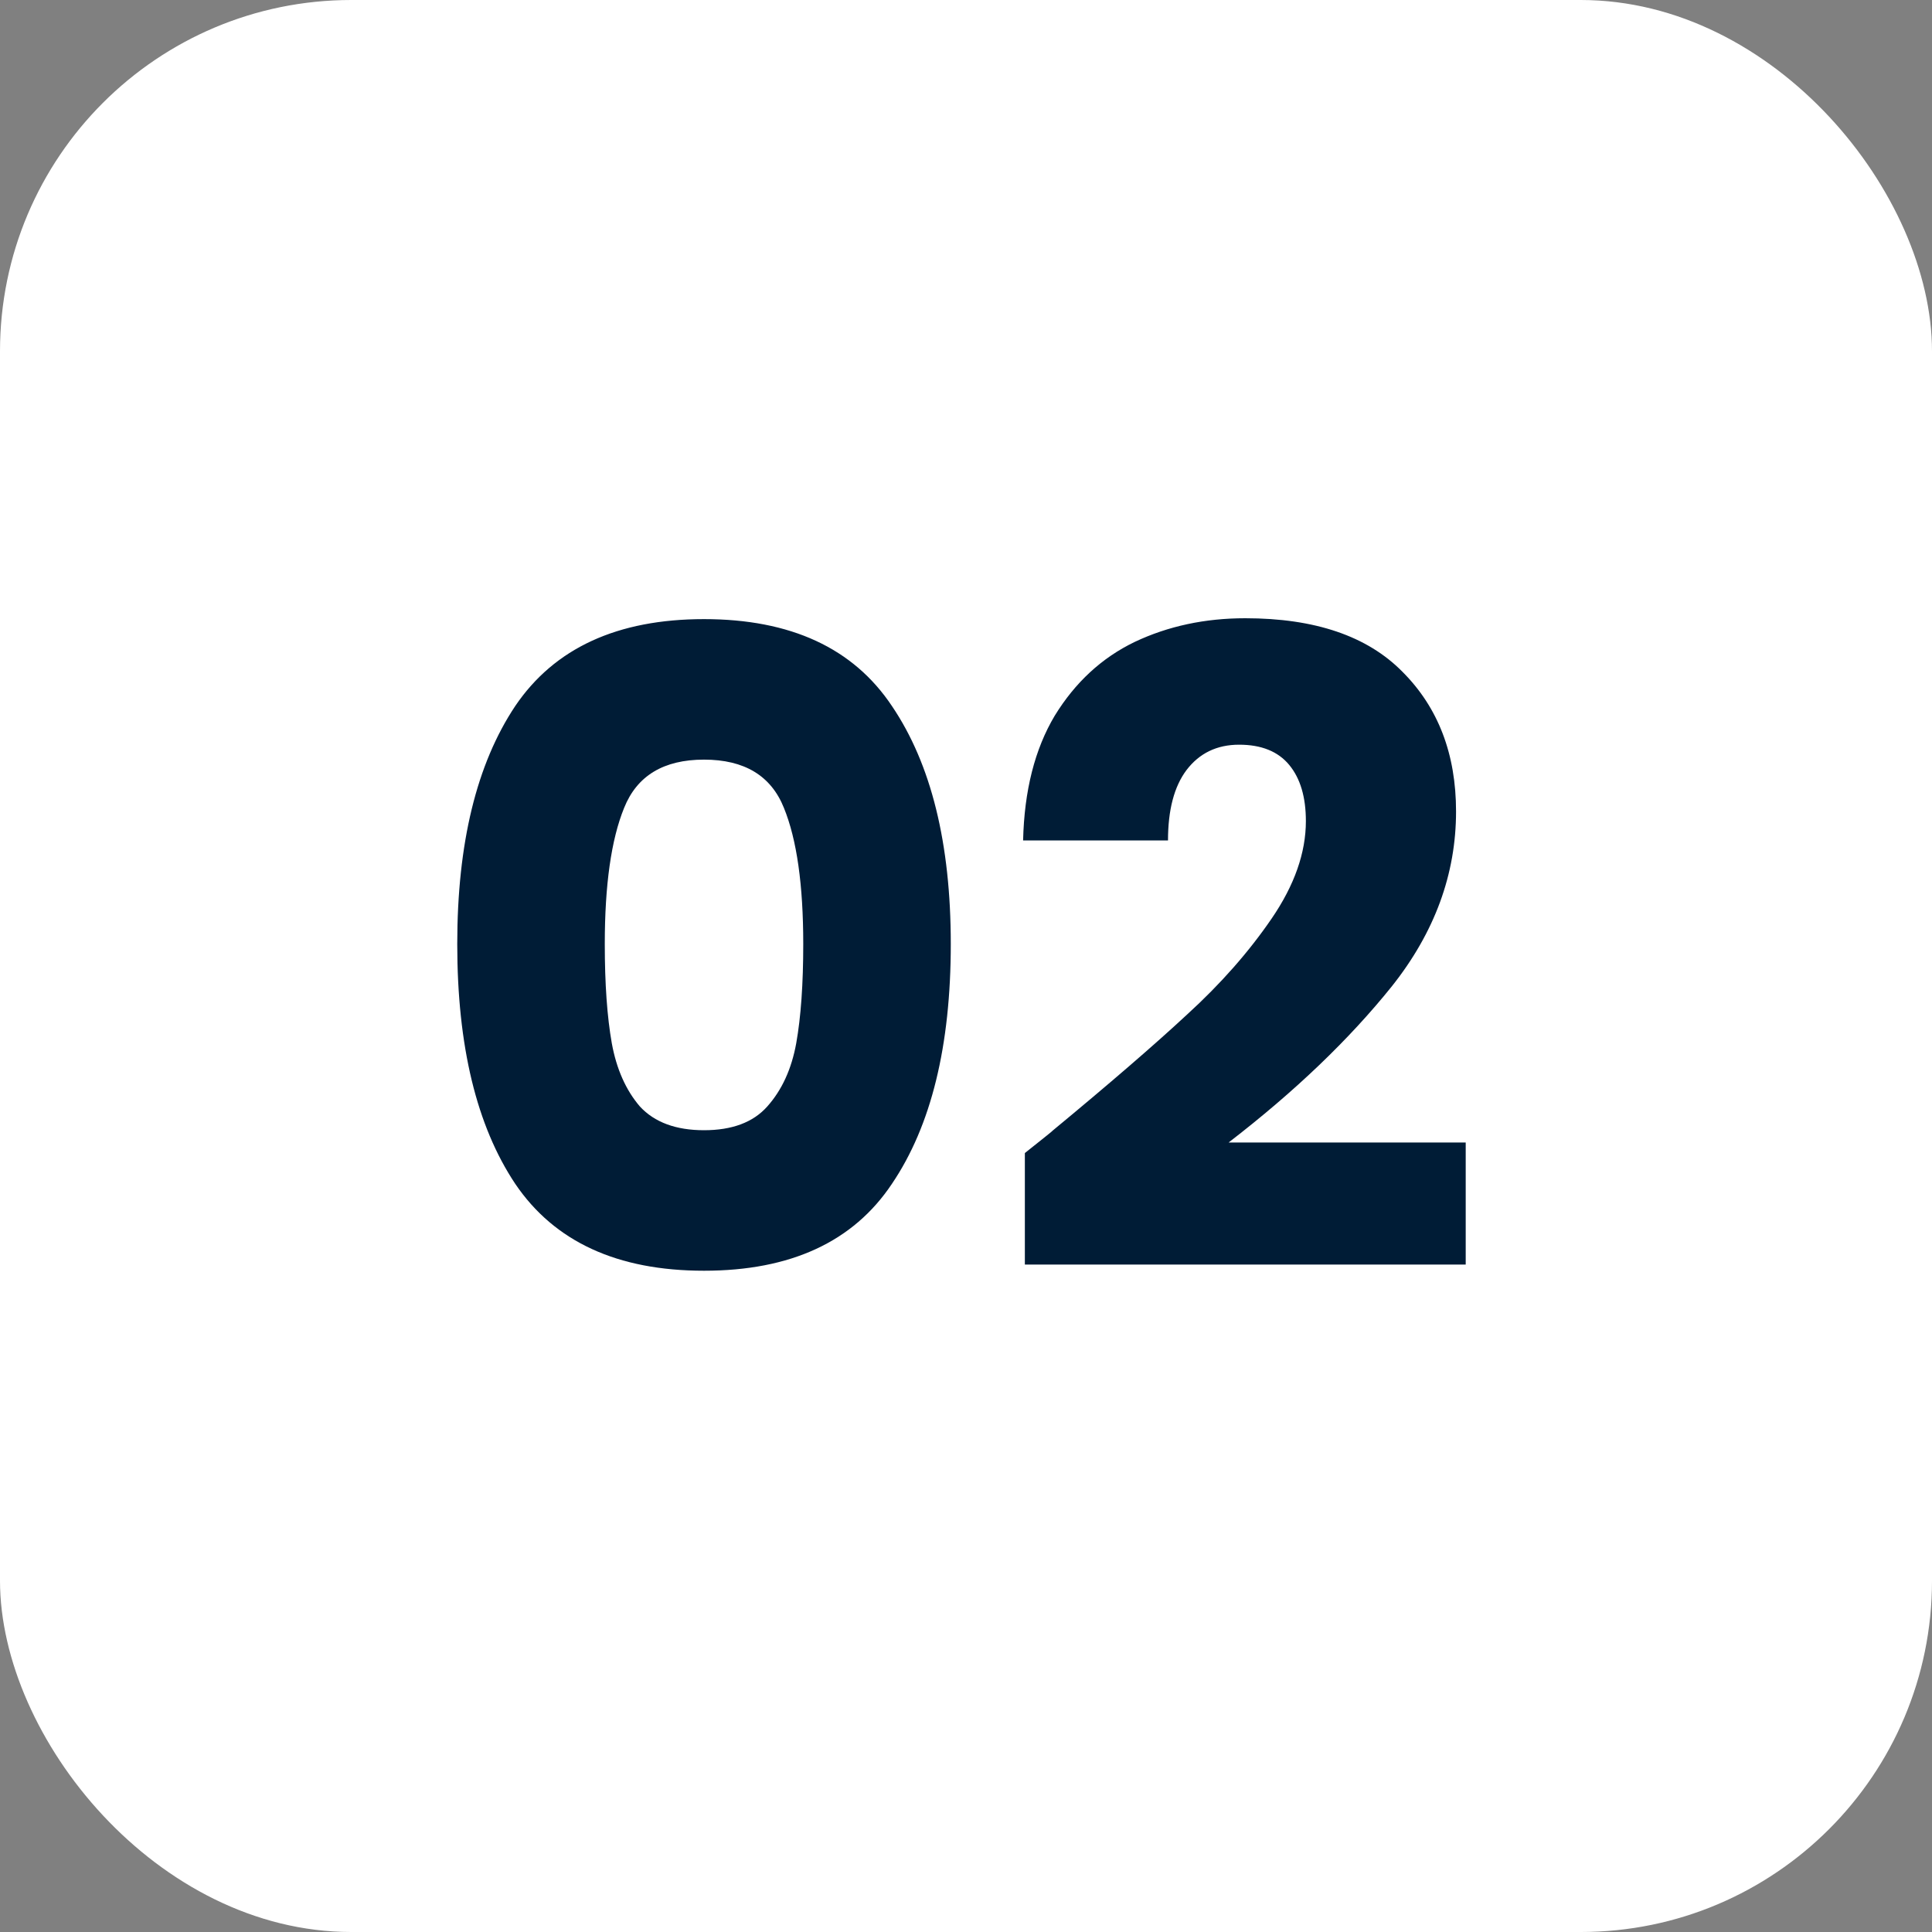
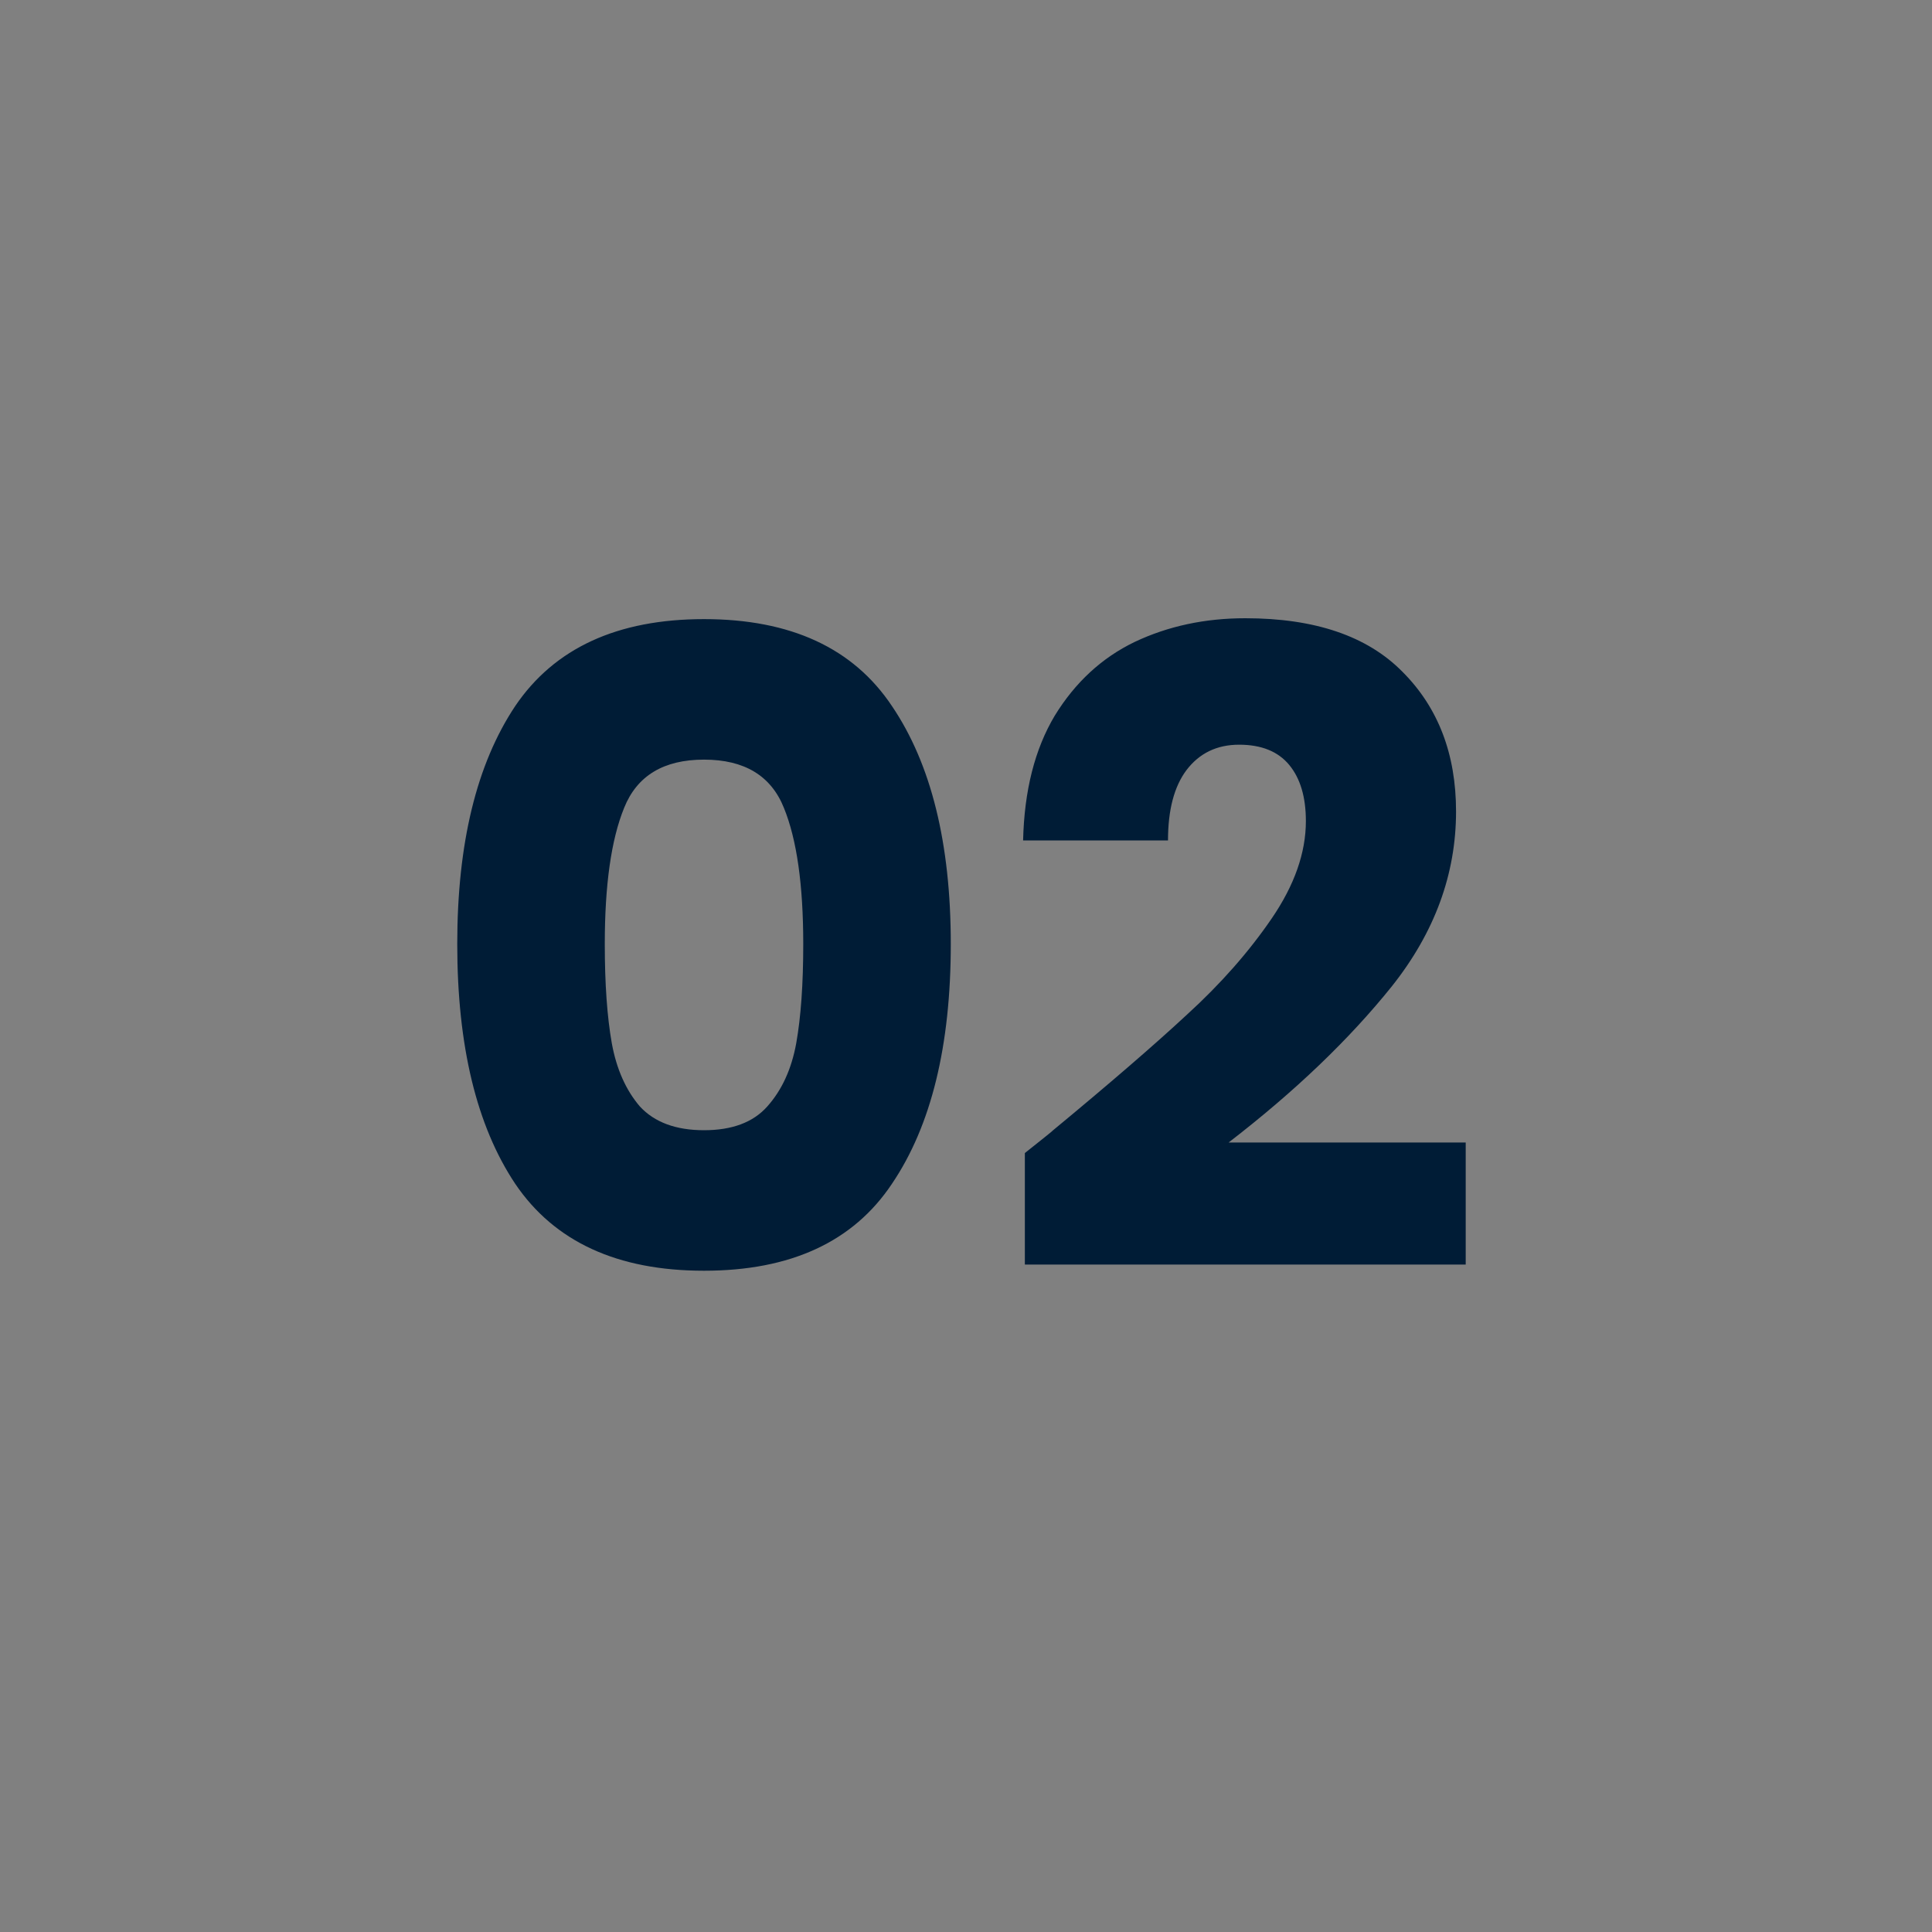
<svg xmlns="http://www.w3.org/2000/svg" width="88" height="88" viewBox="0 0 88 88" fill="none">
  <rect x="0" y="0" width="88" height="88" fill="#808080" stroke="none" />
-   <rect width="88" height="88" rx="16" fill="white" />
  <path d="M20.827 43C20.827 38.413 21.707 34.8 23.467 32.16C25.254 29.52 28.121 28.2 32.067 28.2C36.014 28.2 38.867 29.52 40.627 32.16C42.414 34.8 43.307 38.413 43.307 43C43.307 47.64 42.414 51.28 40.627 53.92C38.867 56.56 36.014 57.88 32.067 57.88C28.121 57.88 25.254 56.56 23.467 53.92C21.707 51.28 20.827 47.64 20.827 43ZM36.587 43C36.587 40.307 36.294 38.24 35.707 36.8C35.121 35.333 33.907 34.6 32.067 34.6C30.227 34.6 29.014 35.333 28.427 36.8C27.841 38.24 27.547 40.307 27.547 43C27.547 44.813 27.654 46.32 27.867 47.52C28.081 48.693 28.507 49.653 29.147 50.4C29.814 51.12 30.787 51.48 32.067 51.48C33.347 51.48 34.307 51.12 34.947 50.4C35.614 49.653 36.054 48.693 36.267 47.52C36.481 46.32 36.587 44.813 36.587 43ZM46.681 52.52C47.588 51.8 48.001 51.467 47.921 51.52C50.534 49.36 52.588 47.587 54.081 46.2C55.601 44.813 56.881 43.36 57.921 41.84C58.961 40.32 59.481 38.84 59.481 37.4C59.481 36.307 59.228 35.453 58.721 34.84C58.214 34.227 57.454 33.92 56.441 33.92C55.428 33.92 54.628 34.307 54.041 35.08C53.481 35.827 53.201 36.893 53.201 38.28H46.601C46.654 36.013 47.134 34.12 48.041 32.6C48.974 31.08 50.188 29.96 51.681 29.24C53.201 28.52 54.881 28.16 56.721 28.16C59.894 28.16 62.281 28.973 63.881 30.6C65.508 32.227 66.321 34.347 66.321 36.96C66.321 39.813 65.348 42.467 63.401 44.92C61.454 47.347 58.974 49.72 55.961 52.04H66.761V57.6H46.681V52.52Z" fill="#001C36" />
</svg>